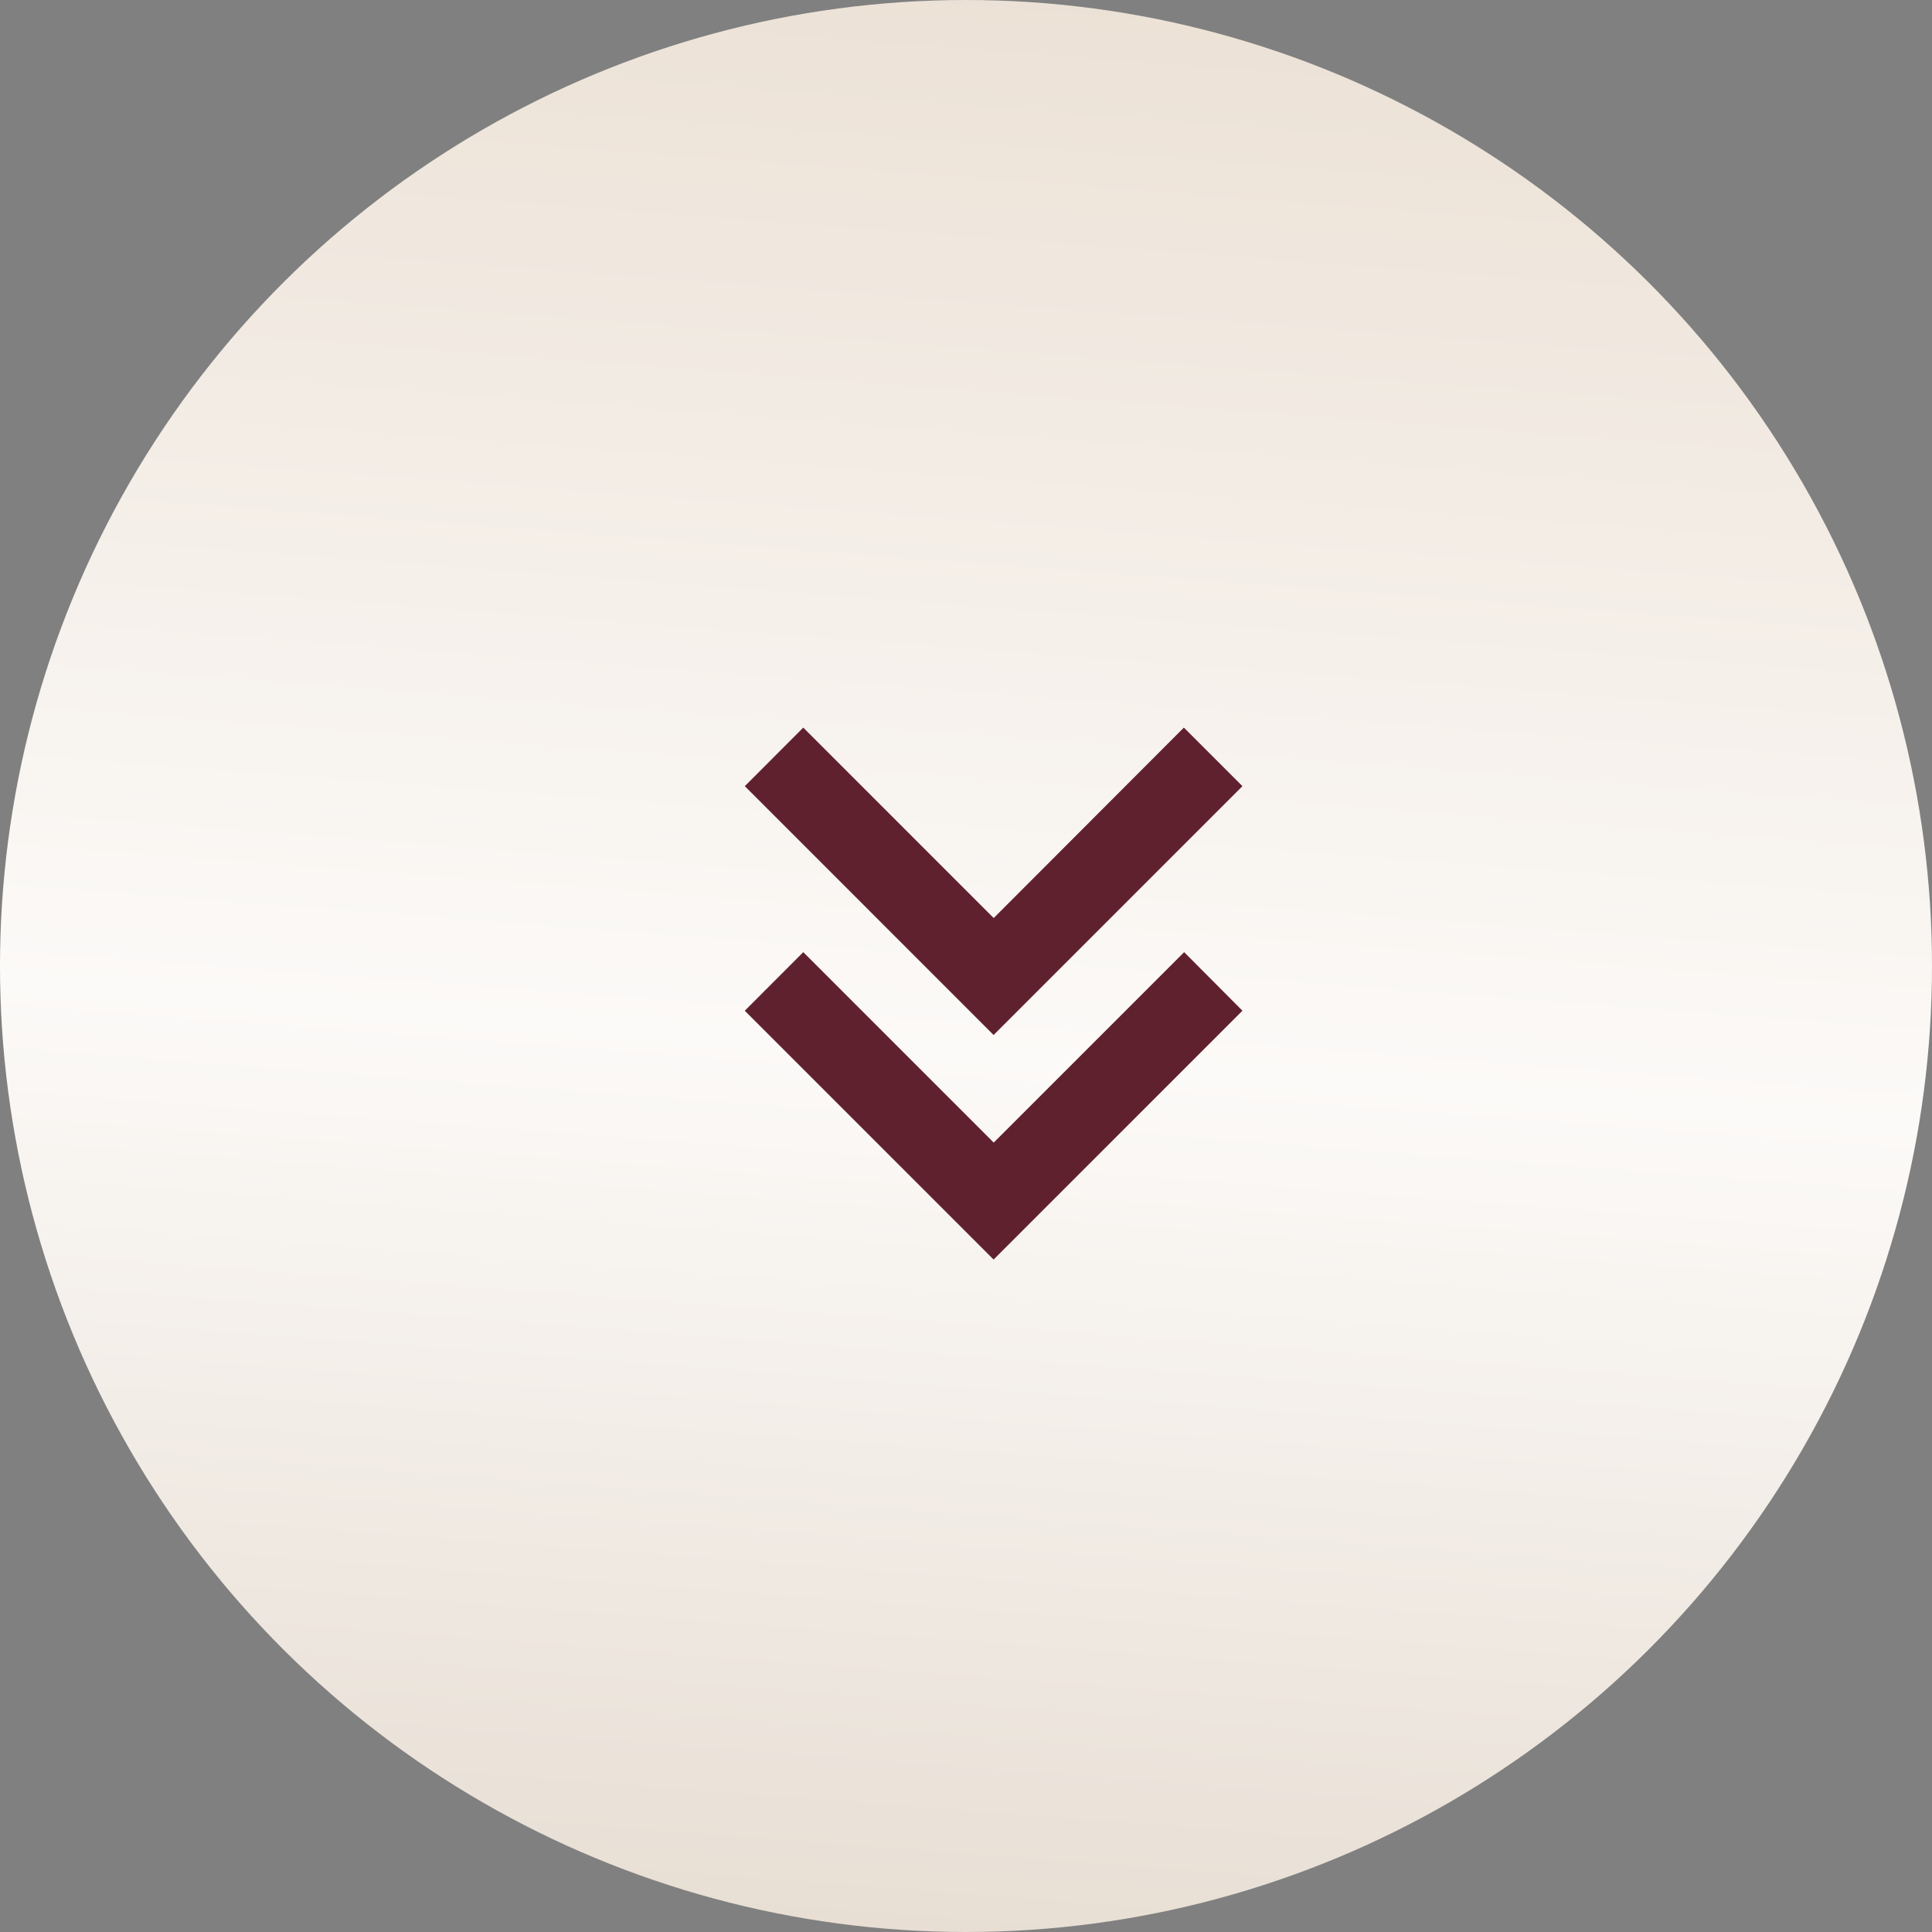
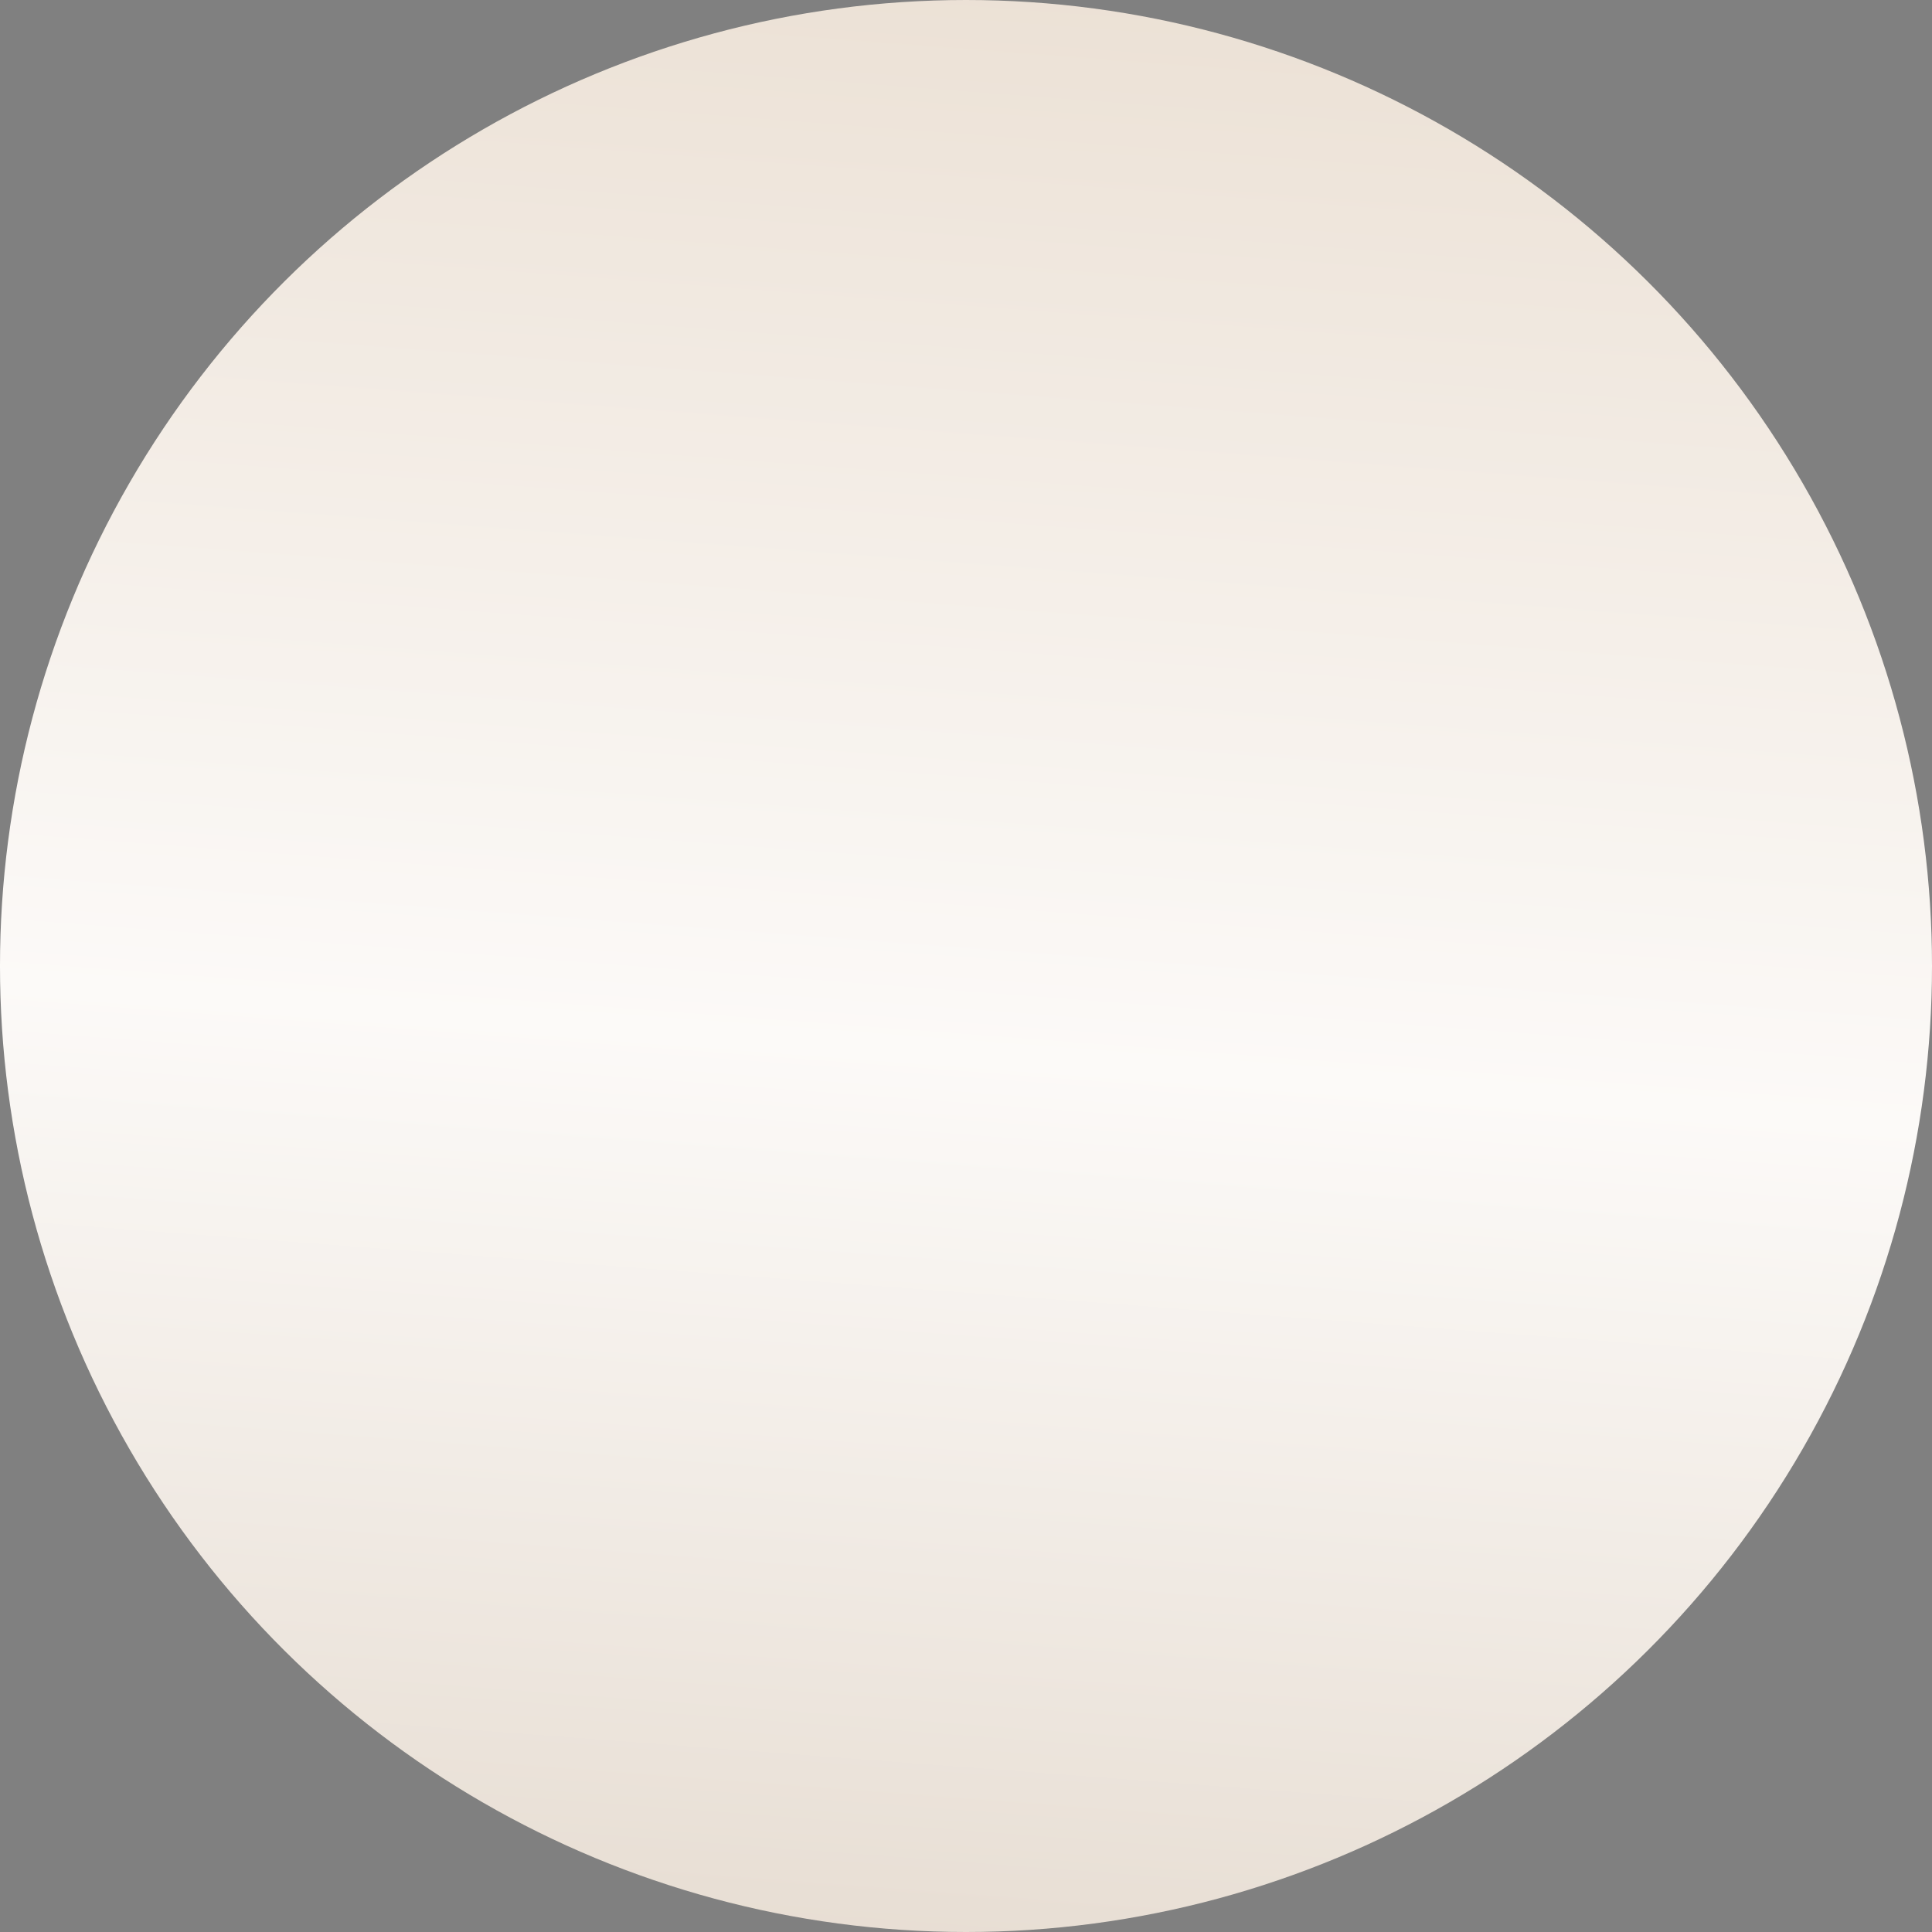
<svg xmlns="http://www.w3.org/2000/svg" width="35" height="35" viewBox="0 0 35 35" fill="none">
  <rect x="0" y="0" width="35" height="35" fill="#808080" stroke="none" />
  <circle cx="17.5" cy="17.5" r="17.5" transform="rotate(90 17.5 17.5)" fill="url(#paint0_linear_1186_19026)" />
-   <path d="M13.493 18.31L14.552 17.249L18.002 20.699L21.452 17.249L22.508 18.31L18 22.818L13.493 18.311L13.493 18.31ZM13.493 14.242L14.552 13.181L18.002 16.631L21.447 13.181L22.508 14.242L18 18.75L13.493 14.242L13.493 14.242Z" fill="#60212E" />
  <defs>
    <linearGradient id="paint0_linear_1186_19026" x1="3.02666e-07" y1="3.309" x2="37.182" y2="6.117" gradientUnits="userSpaceOnUse">
      <stop stop-color="#EBE0D4" />
      <stop offset="0.54" stop-color="#FCFAF8" />
      <stop offset="1" stop-color="#E6DCD1" />
    </linearGradient>
  </defs>
</svg>